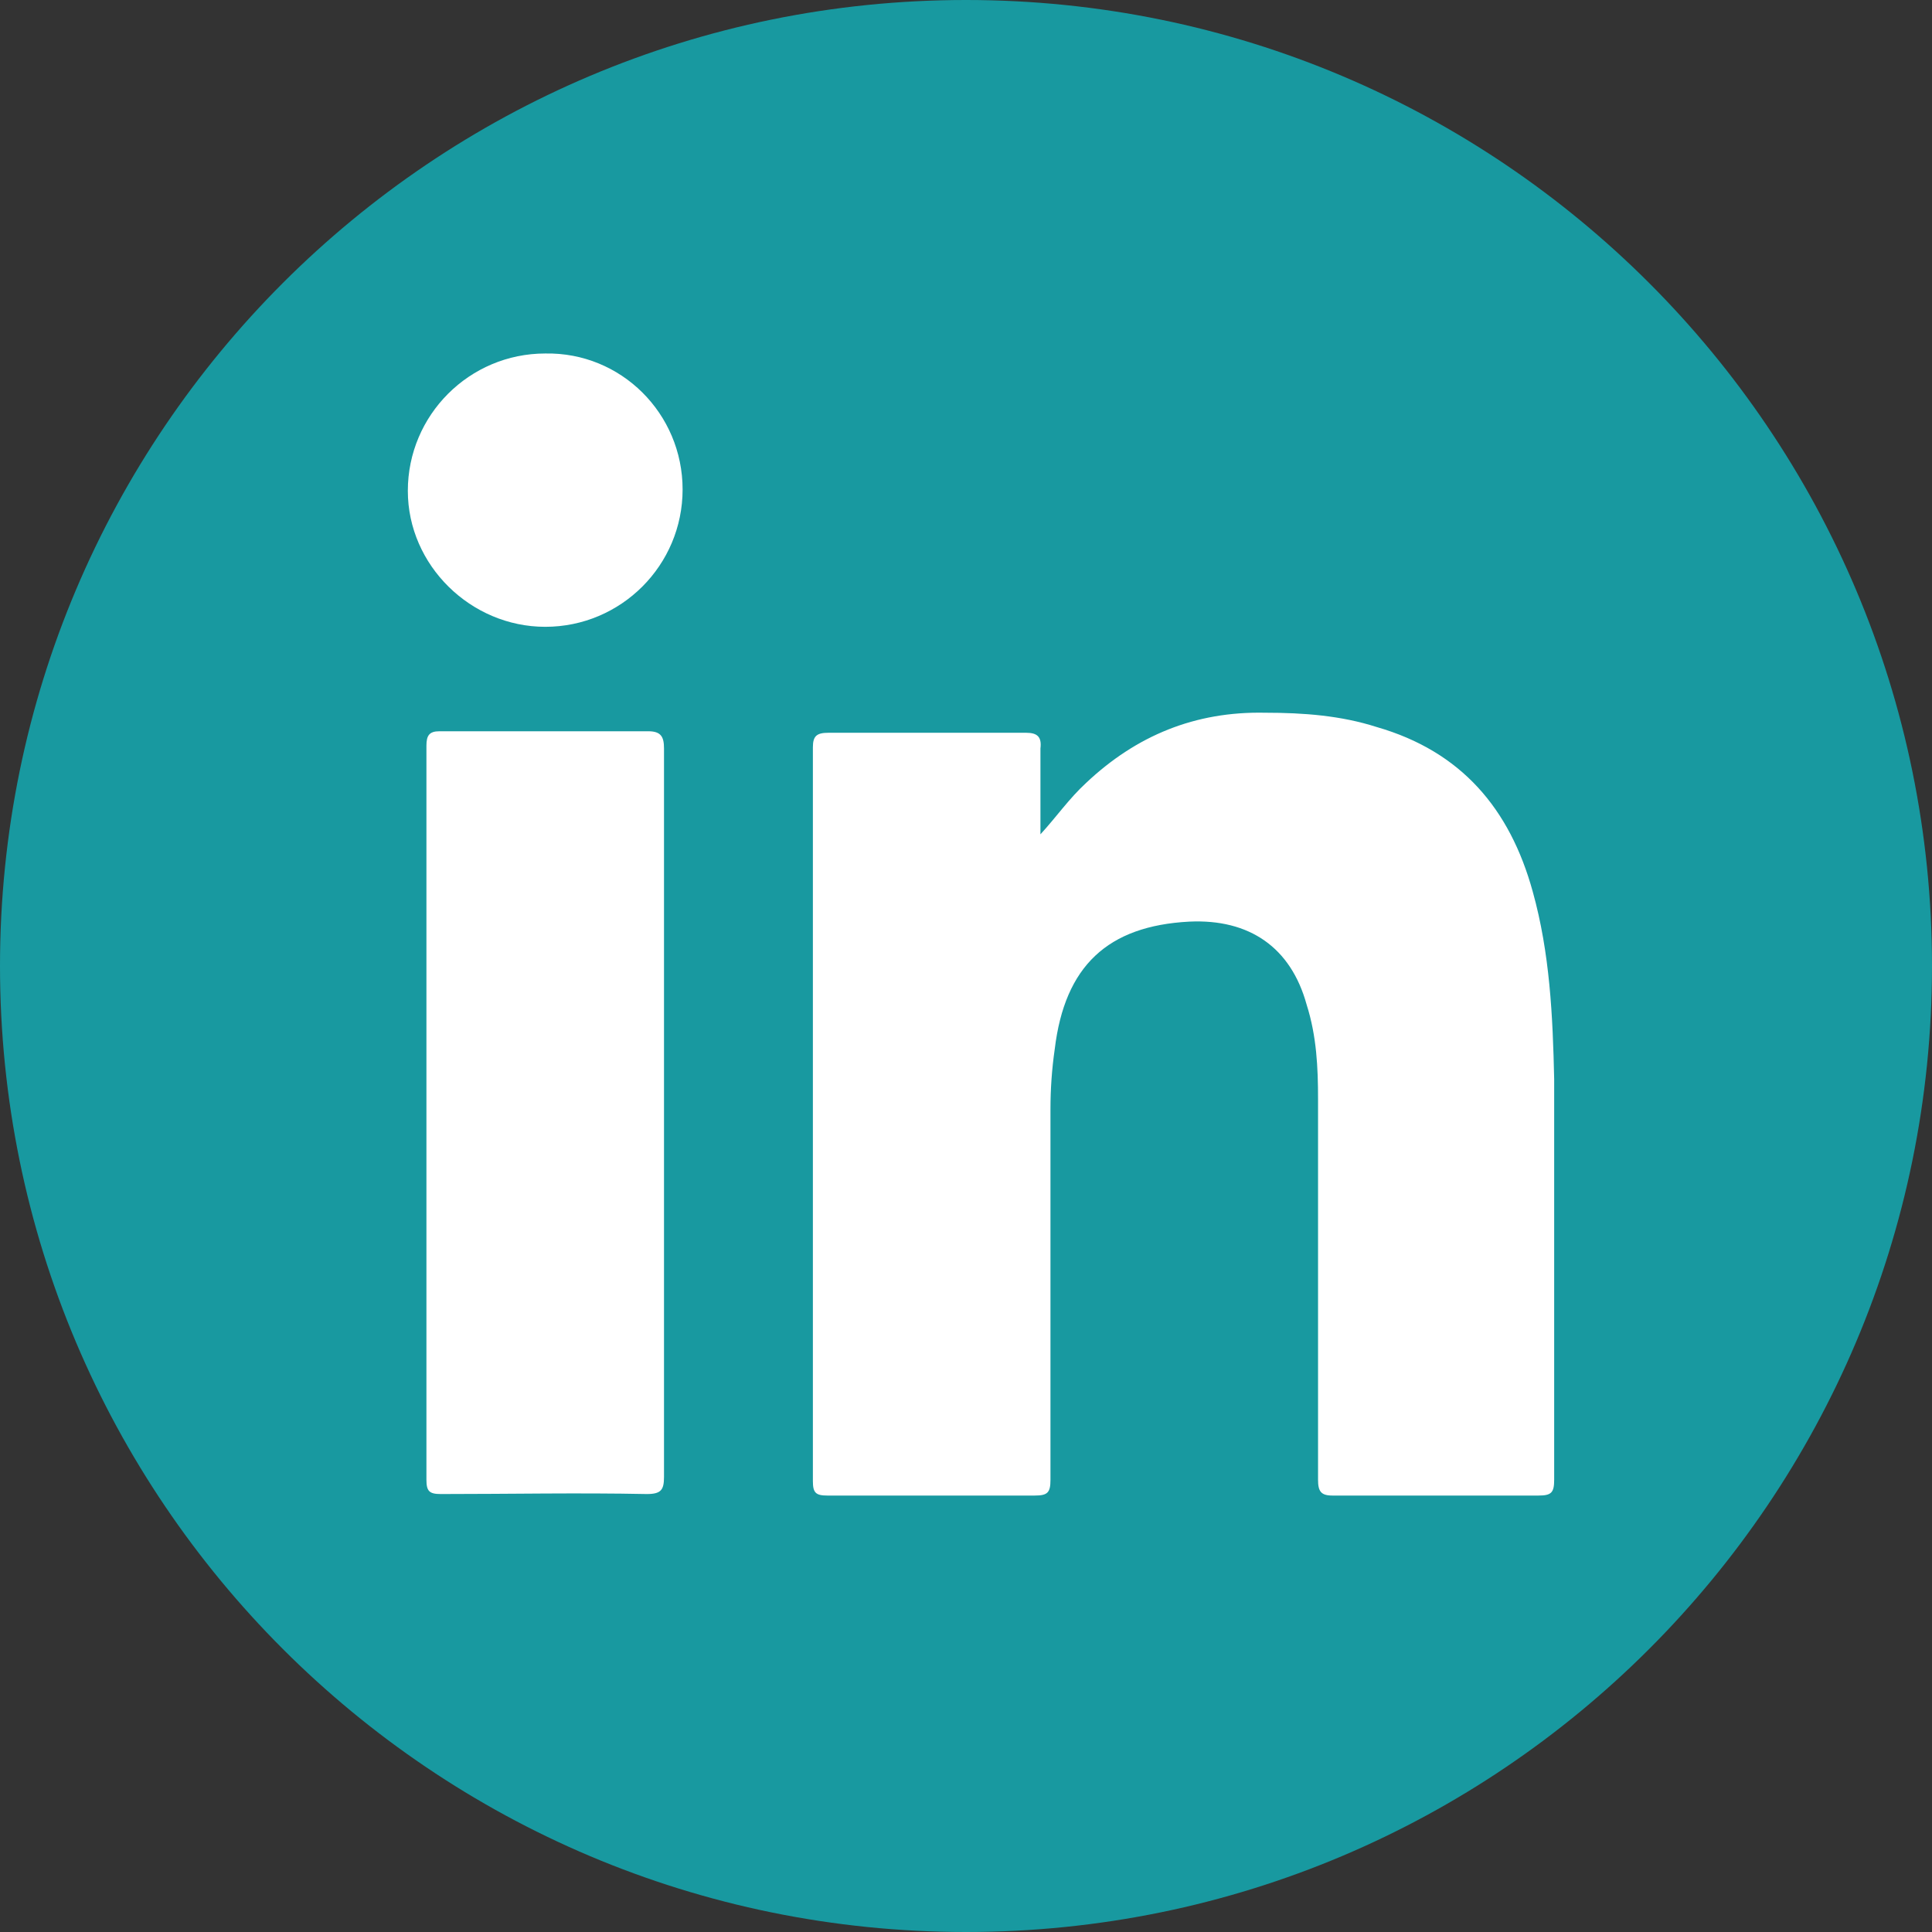
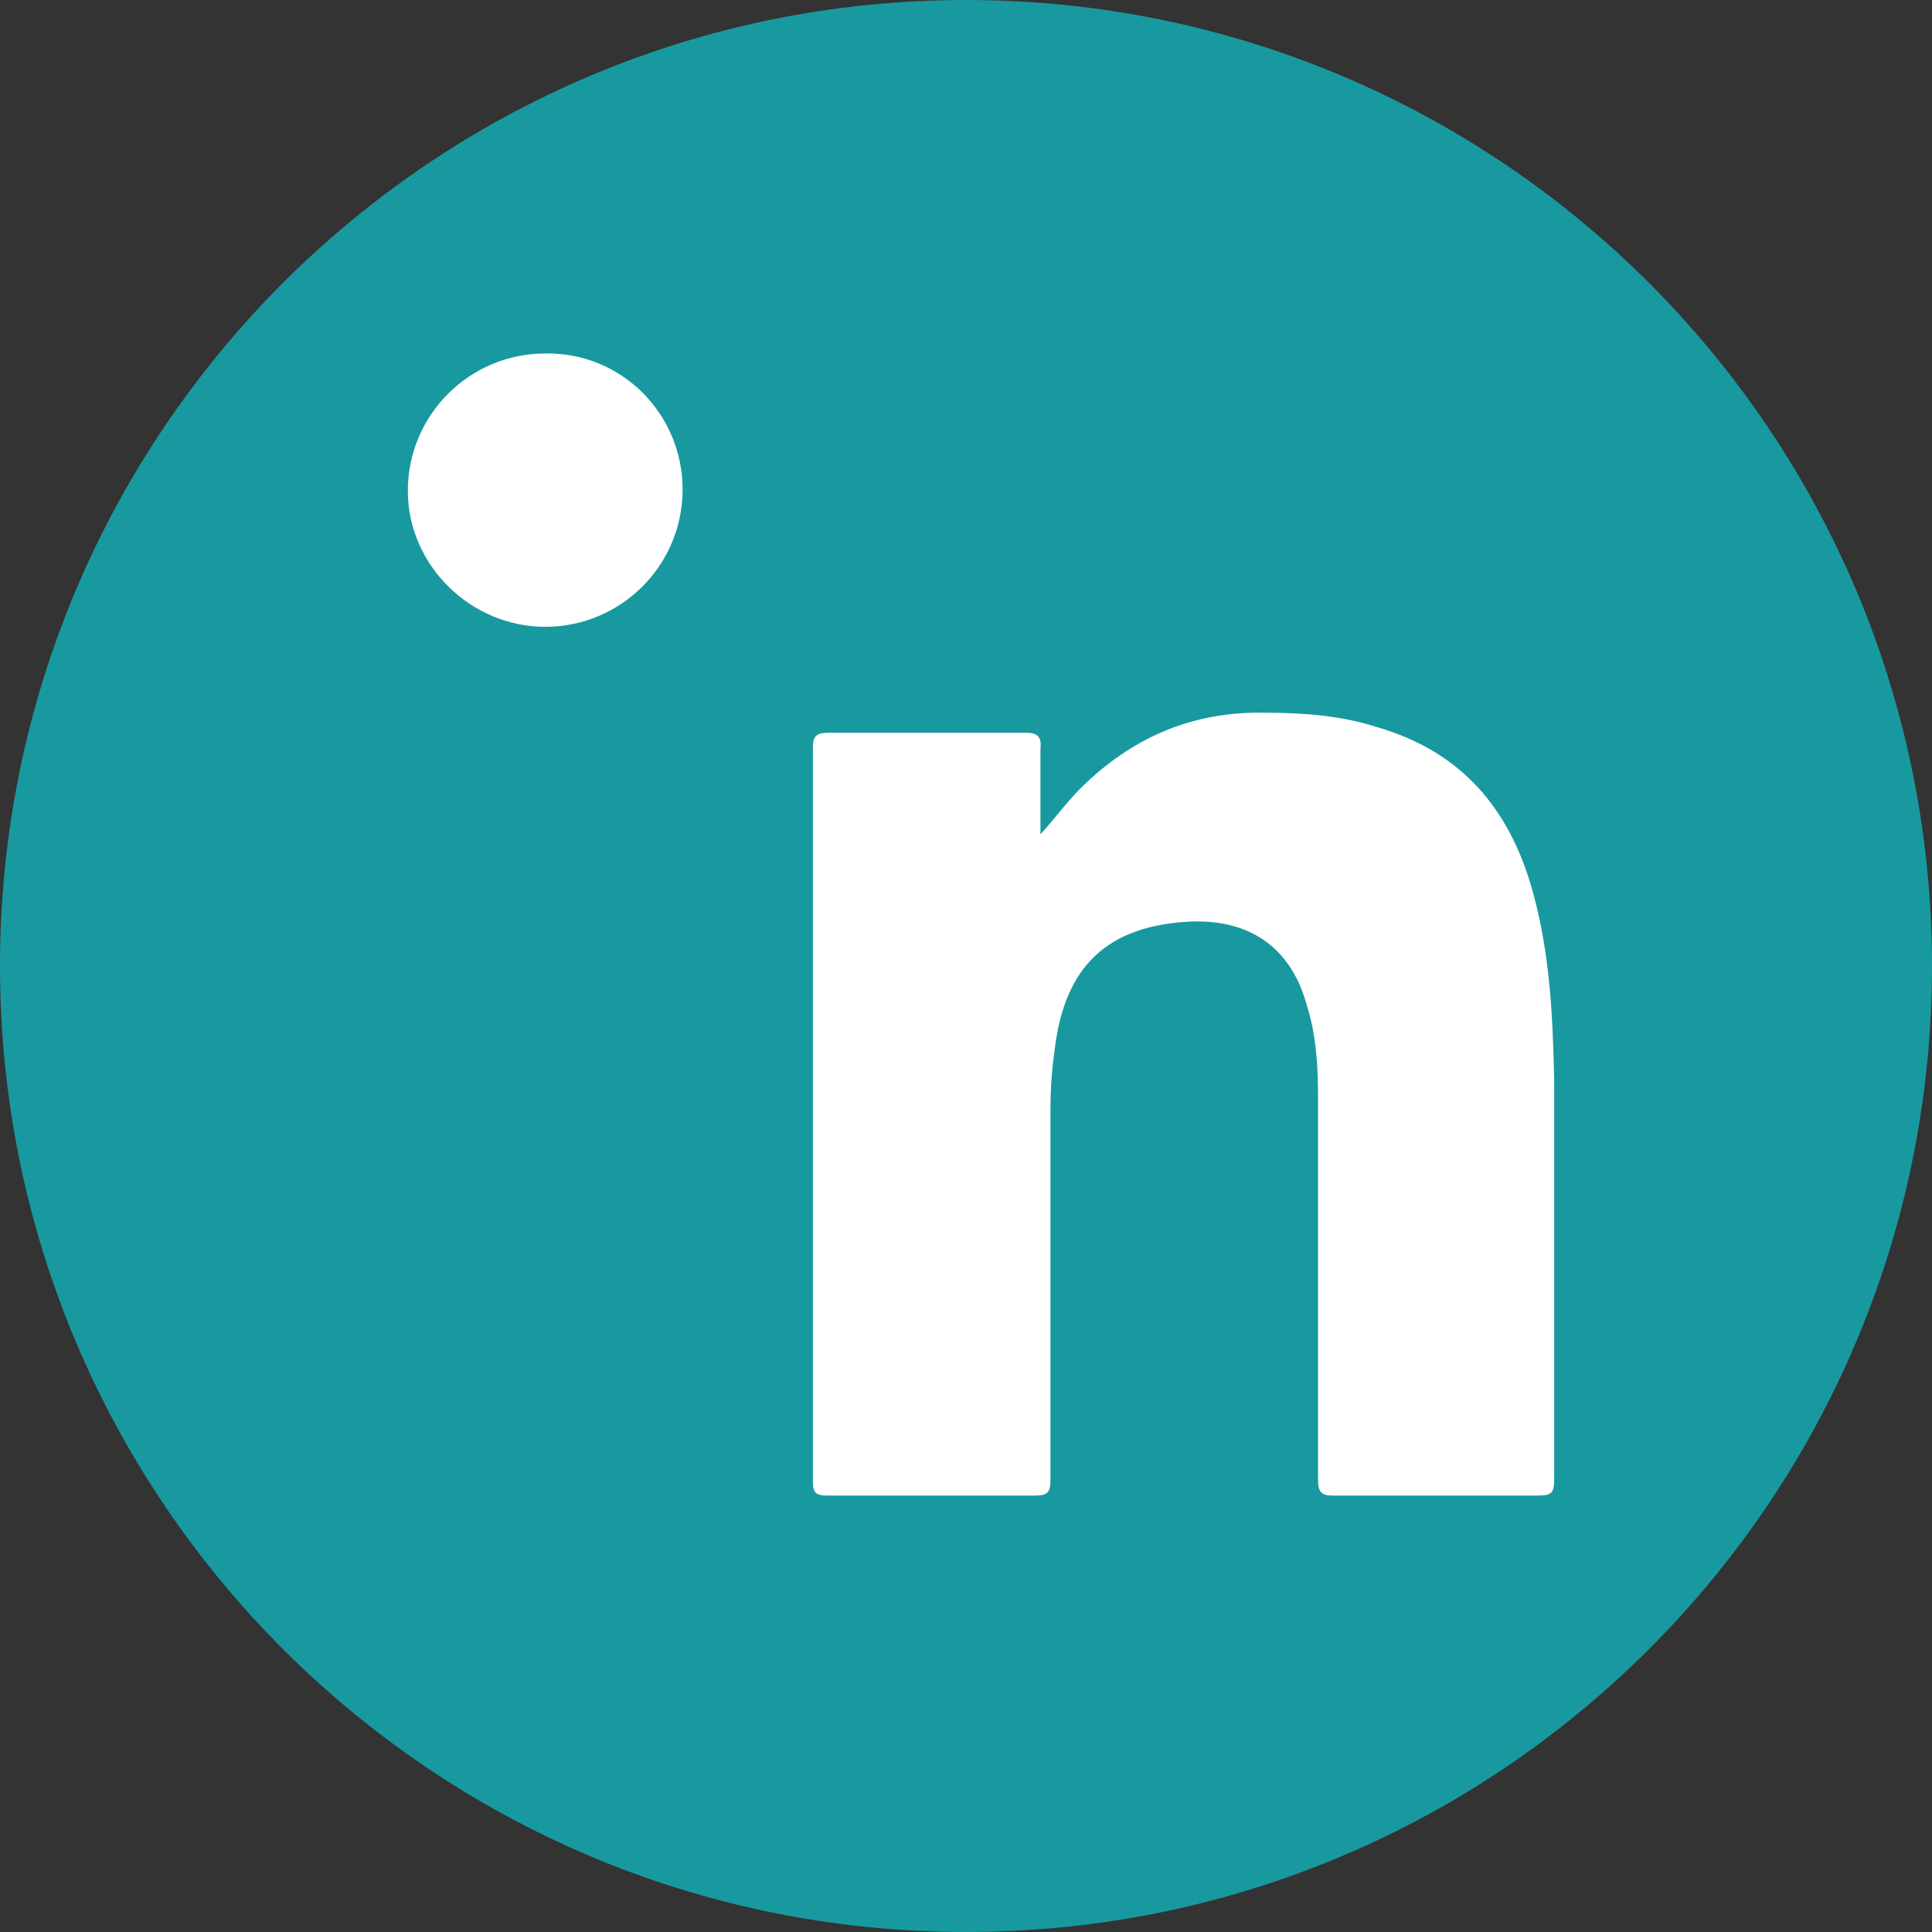
<svg xmlns="http://www.w3.org/2000/svg" width="32" height="32" viewBox="0 0 32 32" fill="none">
  <rect x="0" y="0" width="32" height="32" fill="#333333" stroke="none" />
  <path d="M16 32C24.837 32 32 24.837 32 16C32 7.163 24.837 0 16 0C7.163 0 0 7.163 0 16C0 24.837 7.163 32 16 32Z" fill="#1899A0" />
  <path d="M17.233 13.819C17.494 13.535 17.707 13.227 17.991 12.966C18.821 12.184 19.793 11.781 20.954 11.805C21.594 11.805 22.21 11.852 22.803 12.042C24.202 12.445 25.008 13.393 25.387 14.768C25.671 15.787 25.719 16.83 25.742 17.873C25.742 20.077 25.742 22.282 25.742 24.51C25.742 24.723 25.695 24.771 25.482 24.771C24.344 24.771 23.206 24.771 22.068 24.771C21.879 24.771 21.831 24.7 21.831 24.51C21.831 22.4 21.831 20.314 21.831 18.205C21.831 17.683 21.808 17.162 21.642 16.64C21.381 15.692 20.694 15.218 19.698 15.265C18.347 15.336 17.636 16 17.47 17.375C17.422 17.707 17.399 18.039 17.399 18.371C17.399 20.409 17.399 22.471 17.399 24.51C17.399 24.723 17.351 24.771 17.138 24.771C16 24.771 14.839 24.771 13.701 24.771C13.511 24.771 13.464 24.723 13.464 24.534C13.464 20.48 13.464 16.427 13.464 12.374C13.464 12.184 13.535 12.137 13.725 12.137C14.815 12.137 15.905 12.137 16.996 12.137C17.185 12.137 17.256 12.208 17.233 12.397C17.233 12.848 17.233 13.345 17.233 13.819Z" fill="white" />
-   <path d="M10.998 18.441C10.998 20.456 10.998 22.447 10.998 24.462C10.998 24.675 10.951 24.746 10.714 24.746C9.576 24.723 8.438 24.746 7.301 24.746C7.111 24.746 7.063 24.699 7.063 24.509C7.063 20.456 7.063 16.403 7.063 12.349C7.063 12.183 7.111 12.112 7.277 12.112C8.438 12.112 9.576 12.112 10.738 12.112C10.951 12.112 10.998 12.207 10.998 12.397C10.998 14.412 10.998 16.426 10.998 18.441Z" fill="white" />
  <path d="M11.306 8.107C11.306 9.363 10.287 10.382 9.031 10.382C7.798 10.382 6.755 9.363 6.755 8.13C6.755 6.874 7.775 5.855 9.031 5.855C10.287 5.831 11.306 6.85 11.306 8.107Z" fill="white" />
</svg>